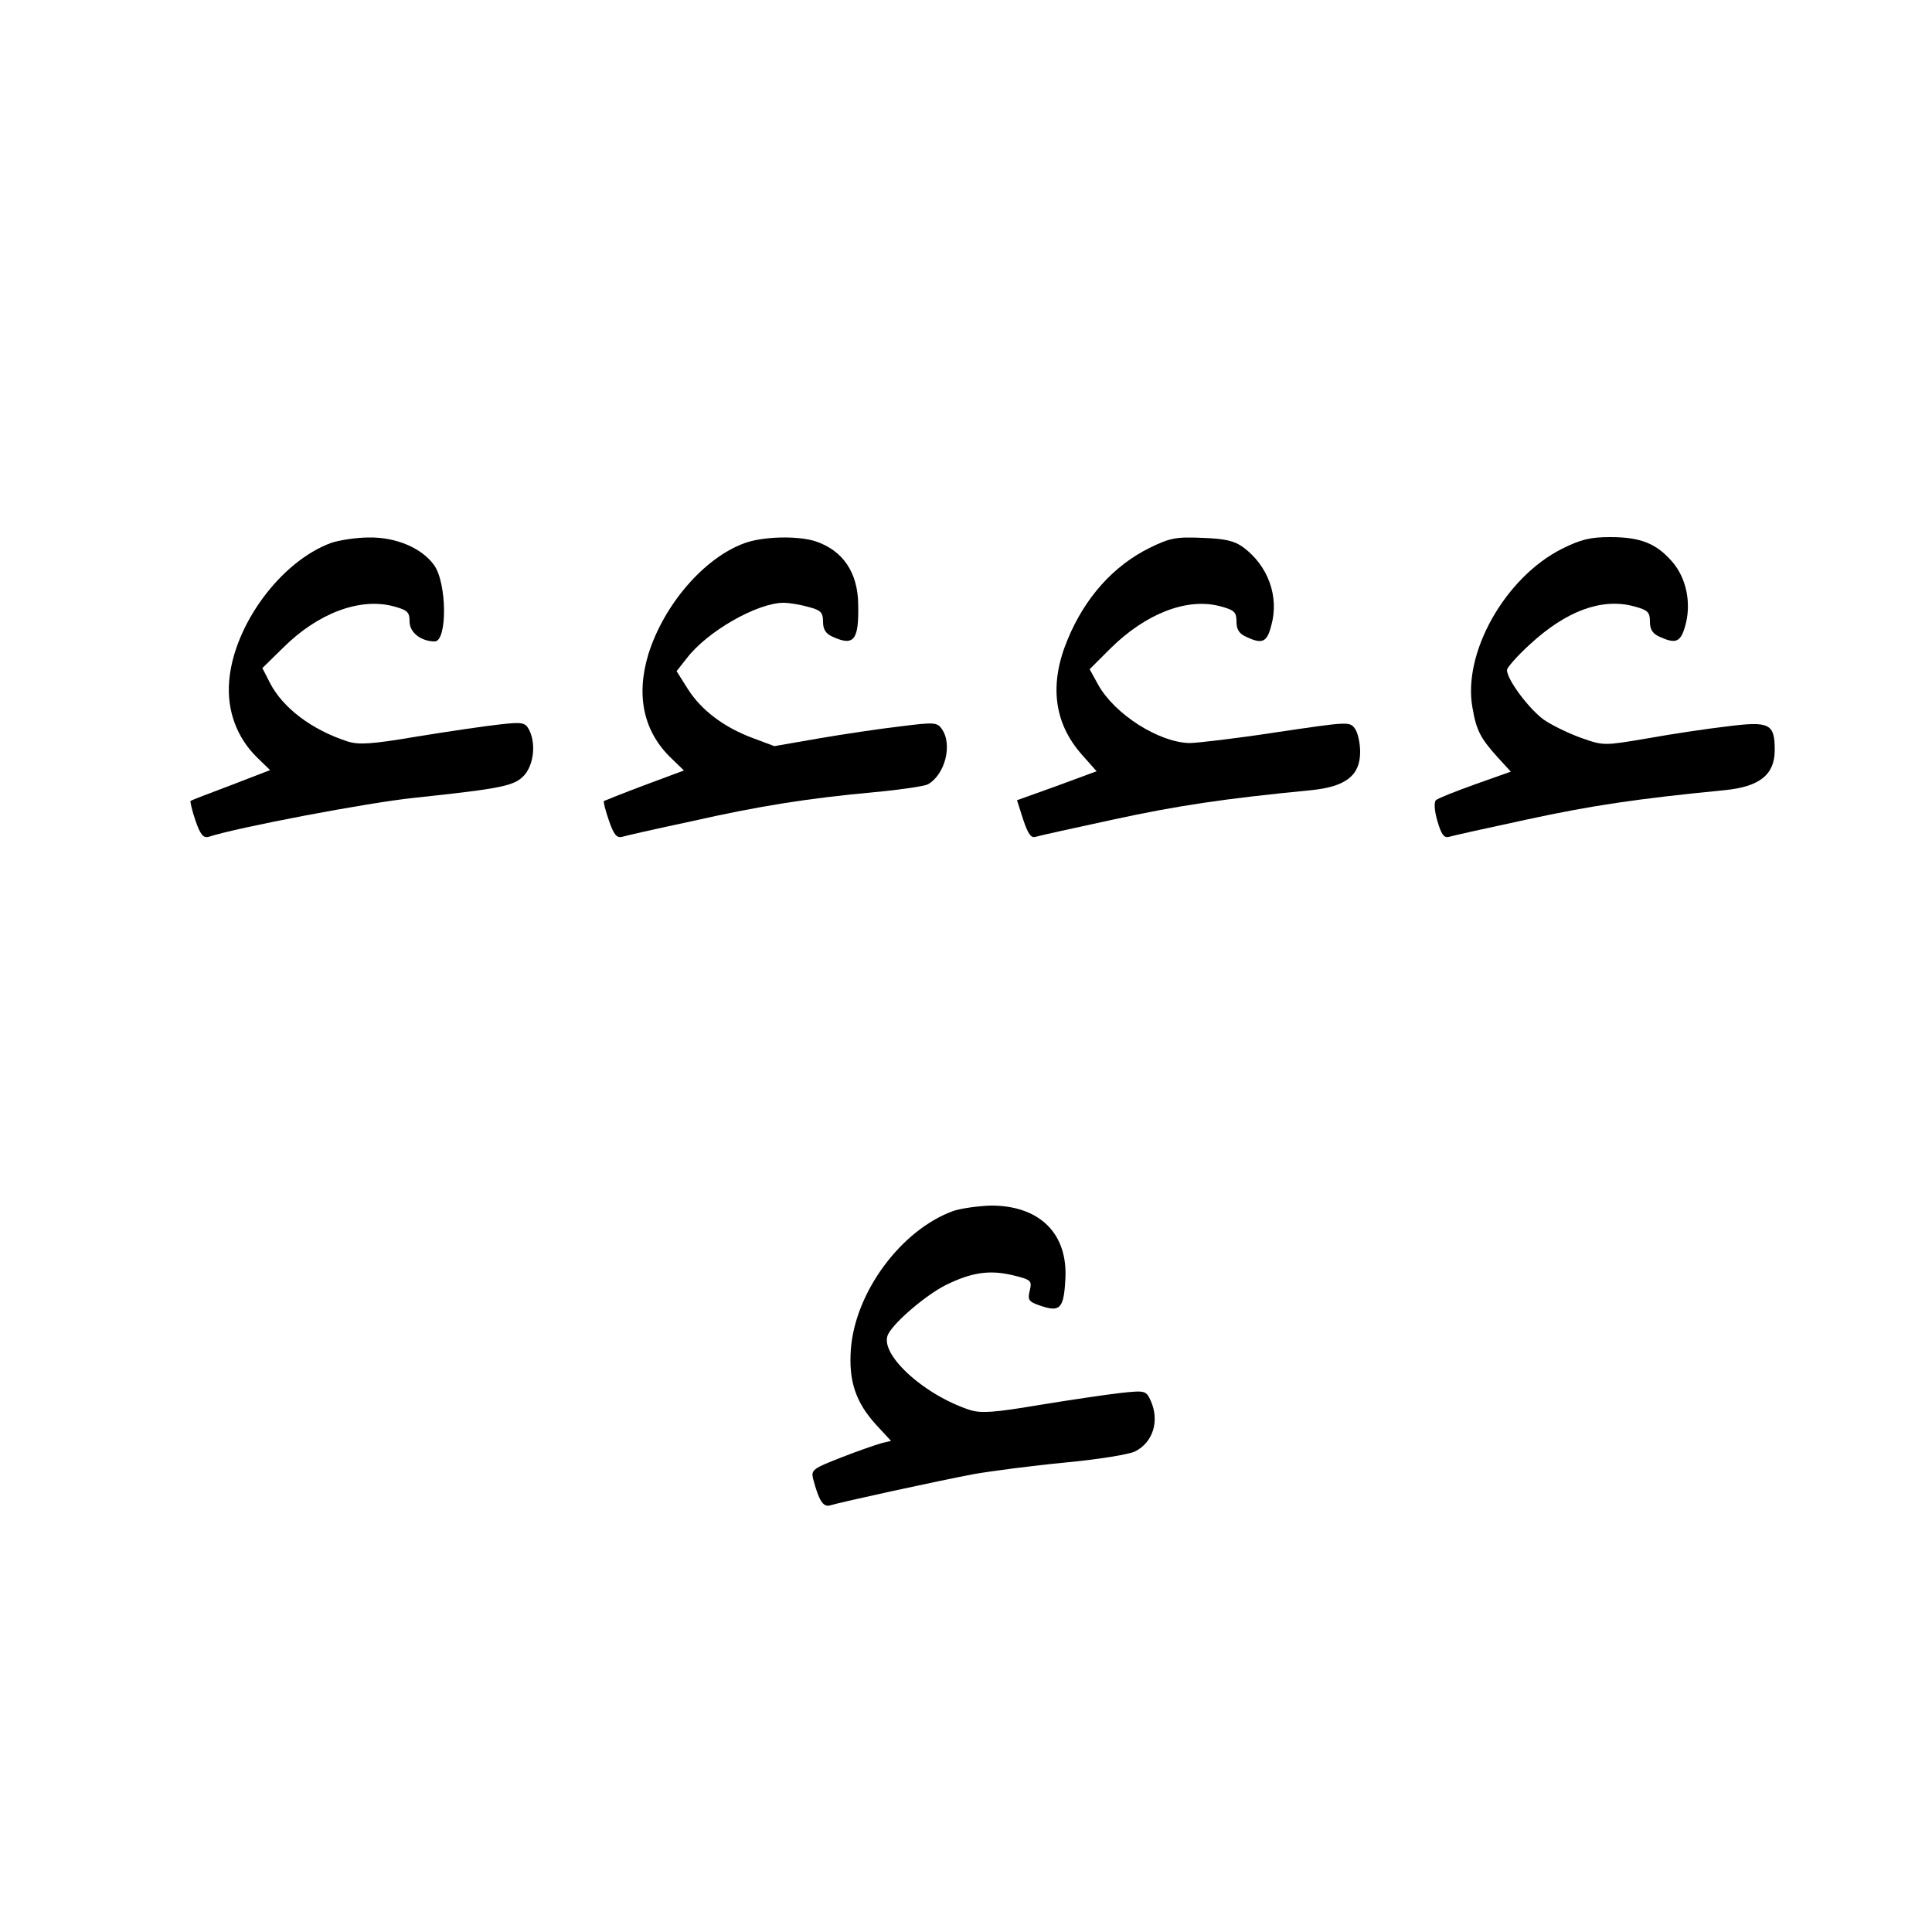
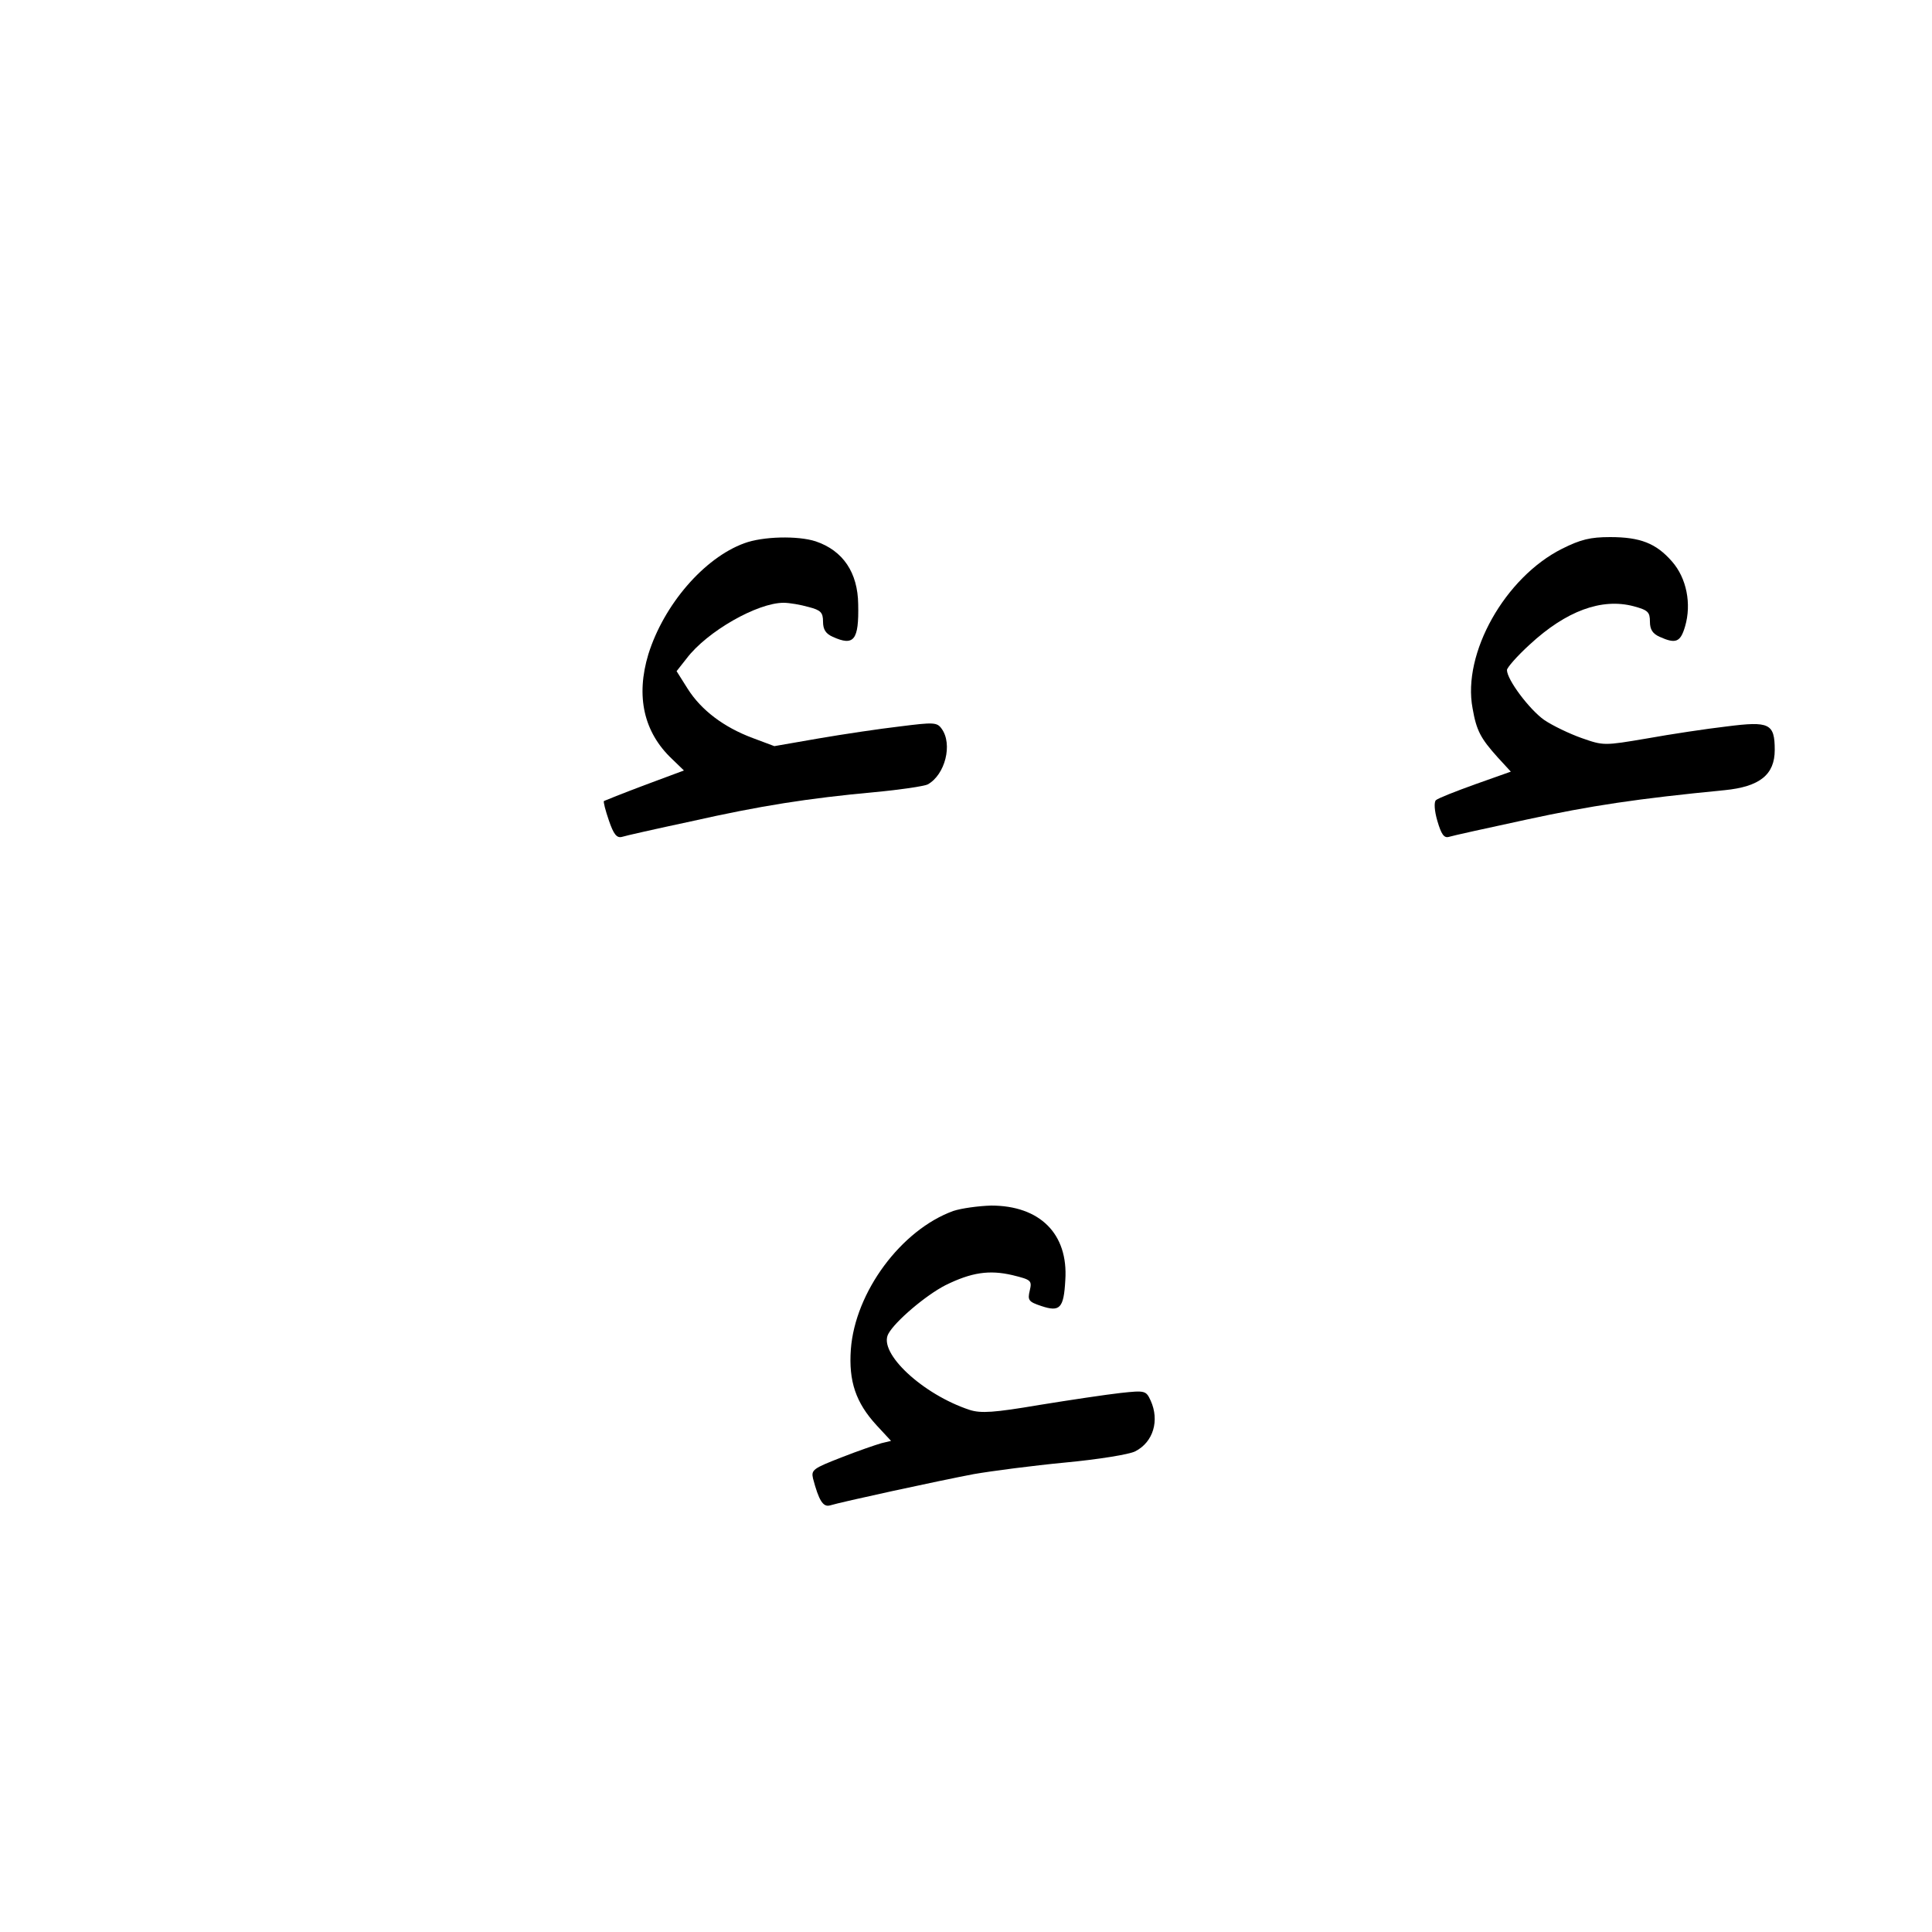
<svg xmlns="http://www.w3.org/2000/svg" version="1.0" width="500" height="500" viewBox="0 0 500 500" preserveAspectRatio="xMidYMid meet">
  <g transform="translate(0,500) scale(0.1,-0.1)" fill="#000000" stroke="none">
-     <path d="M857 3595 c-131 -48 -253 -214 -264 -359 -6 -75 20 -145 72 -196 l34 -33 -101 -39 c-56 -21 -103 -39 -105 -41 -1 -2 4 -25 13 -51 12 -35 20 -45 33 -42 76 25 415 89 531 101 234 25 262 31 288 60 24 29 29 82 11 117 -10 18 -17 20 -77 13 -37 -4 -132 -18 -212 -31 -118 -20 -151 -22 -180 -13 -93 30 -168 87 -201 151 l-20 39 53 52 c90 90 199 131 286 108 37 -10 42 -15 42 -40 0 -28 30 -51 65 -51 33 0 32 152 -2 198 -32 44 -98 72 -168 71 -33 0 -77 -7 -98 -14z" />
    <path d="M1926 3594 c-104 -38 -208 -159 -248 -287 -33 -109 -12 -202 61 -271 l31 -30 -102 -38 c-56 -21 -103 -40 -105 -41 -2 -2 4 -25 13 -51 12 -35 20 -45 33 -42 9 3 89 21 178 40 182 41 304 60 477 76 65 6 126 15 137 20 45 25 65 104 36 144 -12 17 -21 17 -108 6 -52 -6 -146 -20 -210 -31 l-115 -20 -56 21 c-75 28 -133 72 -168 127 l-29 46 26 33 c53 70 183 144 251 144 15 0 44 -5 65 -11 31 -8 37 -14 37 -38 0 -20 7 -31 25 -39 55 -25 68 -9 66 84 -1 82 -39 139 -110 163 -46 15 -137 13 -185 -5z" />
-     <path d="M2975 3582 c-93 -46 -167 -128 -212 -237 -48 -115 -36 -215 36 -297 l39 -44 -103 -38 -103 -37 16 -50 c12 -36 20 -48 31 -45 9 3 100 23 202 45 166 36 286 54 512 76 90 9 127 38 127 99 0 23 -6 51 -14 61 -13 18 -19 17 -202 -10 -104 -16 -206 -28 -226 -28 -79 2 -193 74 -236 151 l-22 40 54 54 c91 90 198 132 284 109 37 -10 42 -15 42 -40 0 -20 7 -31 25 -39 42 -20 54 -14 65 29 21 75 -8 155 -73 203 -22 16 -46 22 -105 24 -68 3 -84 0 -137 -26z" />
    <path d="M4043 3580 c-148 -74 -259 -271 -232 -413 10 -58 21 -78 65 -127 l34 -37 -93 -33 c-50 -18 -96 -36 -101 -41 -5 -5 -4 -27 4 -54 10 -34 17 -44 29 -41 9 3 100 23 202 45 166 36 286 54 512 76 91 9 130 40 130 104 0 69 -14 75 -124 61 -52 -6 -145 -20 -206 -31 -112 -19 -113 -19 -170 1 -31 11 -75 32 -97 47 -38 27 -96 104 -96 129 0 6 26 36 59 66 94 87 186 121 269 99 37 -10 42 -15 42 -40 0 -20 7 -31 25 -39 42 -19 54 -14 66 27 17 58 4 125 -34 168 -41 47 -82 63 -160 63 -51 0 -76 -6 -124 -30z" />
    <path d="M2467 1866 c-135 -49 -254 -210 -265 -358 -6 -83 13 -138 66 -196 l38 -41 -25 -6 c-14 -4 -61 -20 -104 -37 -72 -28 -78 -32 -73 -54 15 -57 26 -75 44 -70 29 9 282 64 372 81 46 8 153 22 237 30 85 8 166 21 181 29 47 24 63 80 40 131 -12 26 -14 27 -78 20 -36 -4 -130 -18 -210 -31 -118 -20 -151 -22 -180 -13 -122 40 -238 148 -211 197 17 32 97 100 148 126 67 33 113 40 173 26 49 -12 51 -14 45 -40 -6 -25 -3 -29 30 -40 48 -16 58 -6 62 67 8 120 -66 193 -192 193 -33 -1 -77 -7 -98 -14z" />
  </g>
</svg>